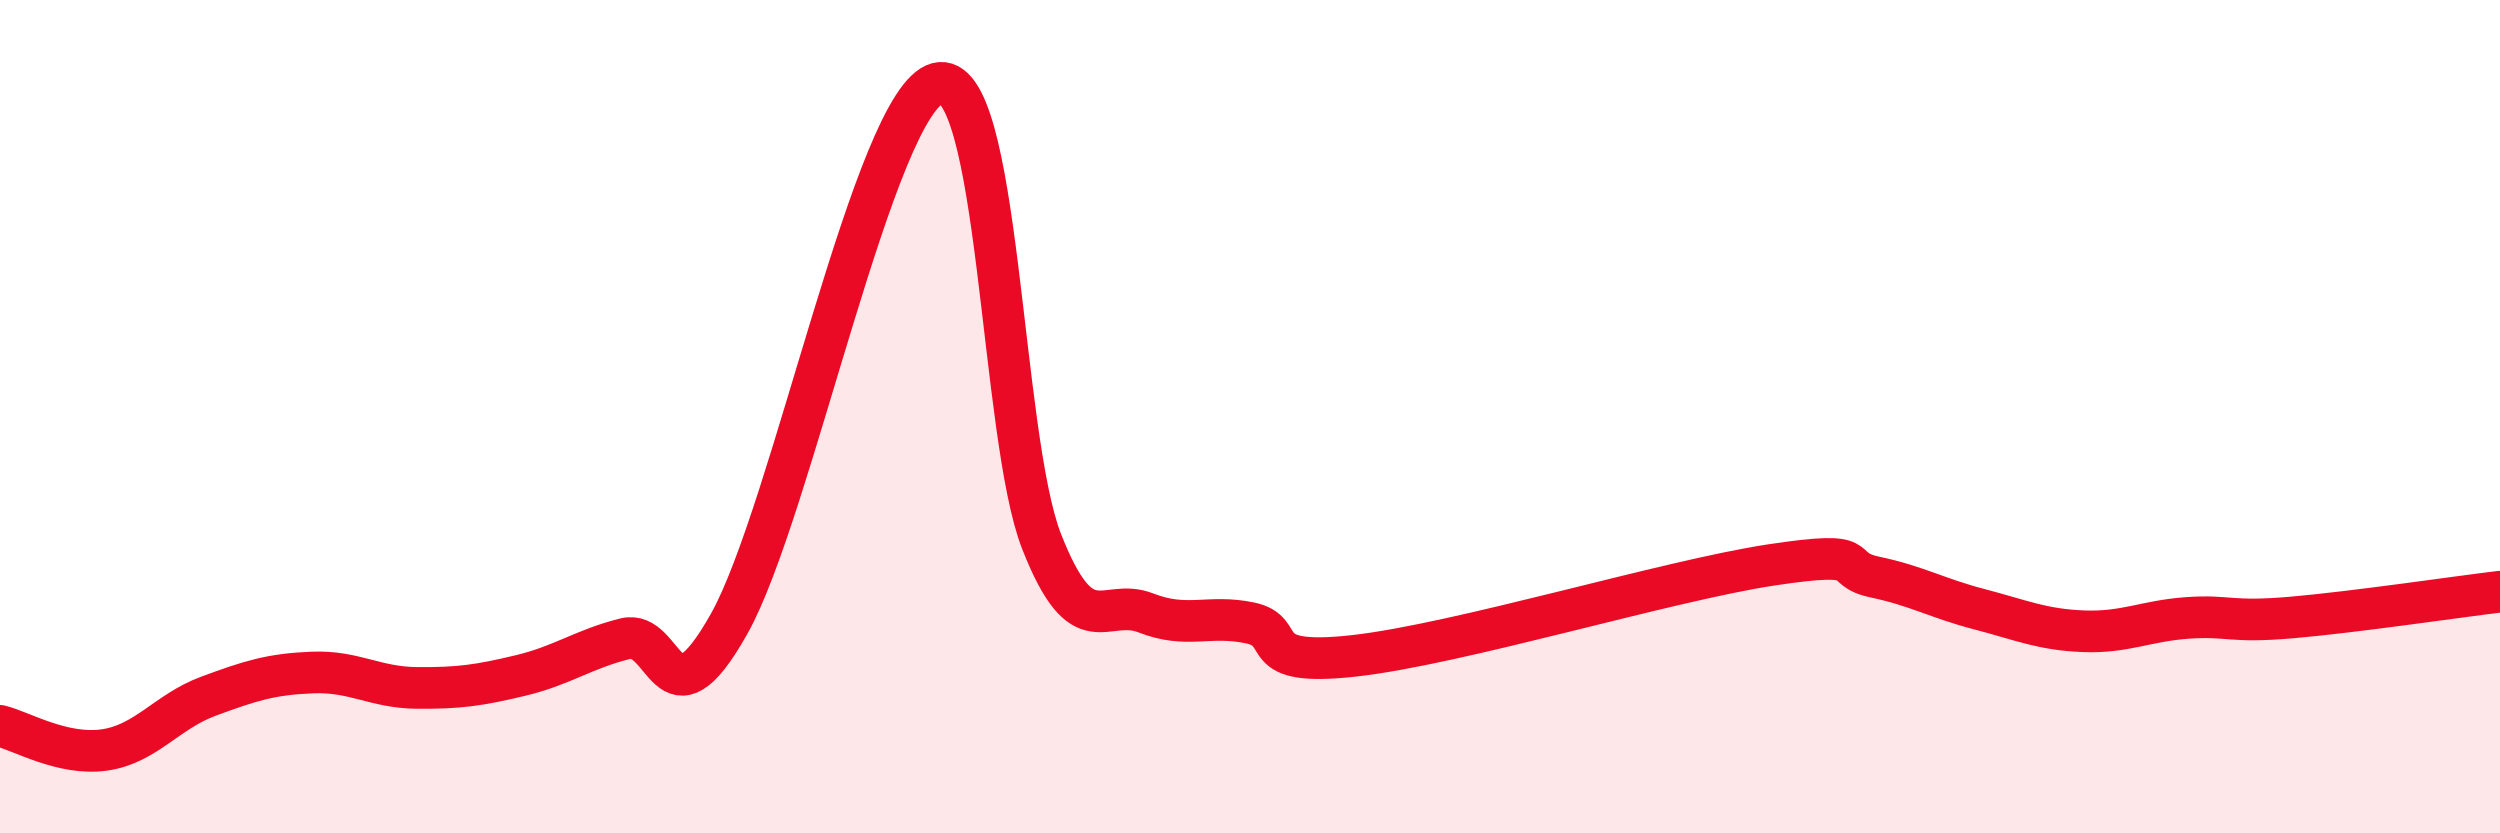
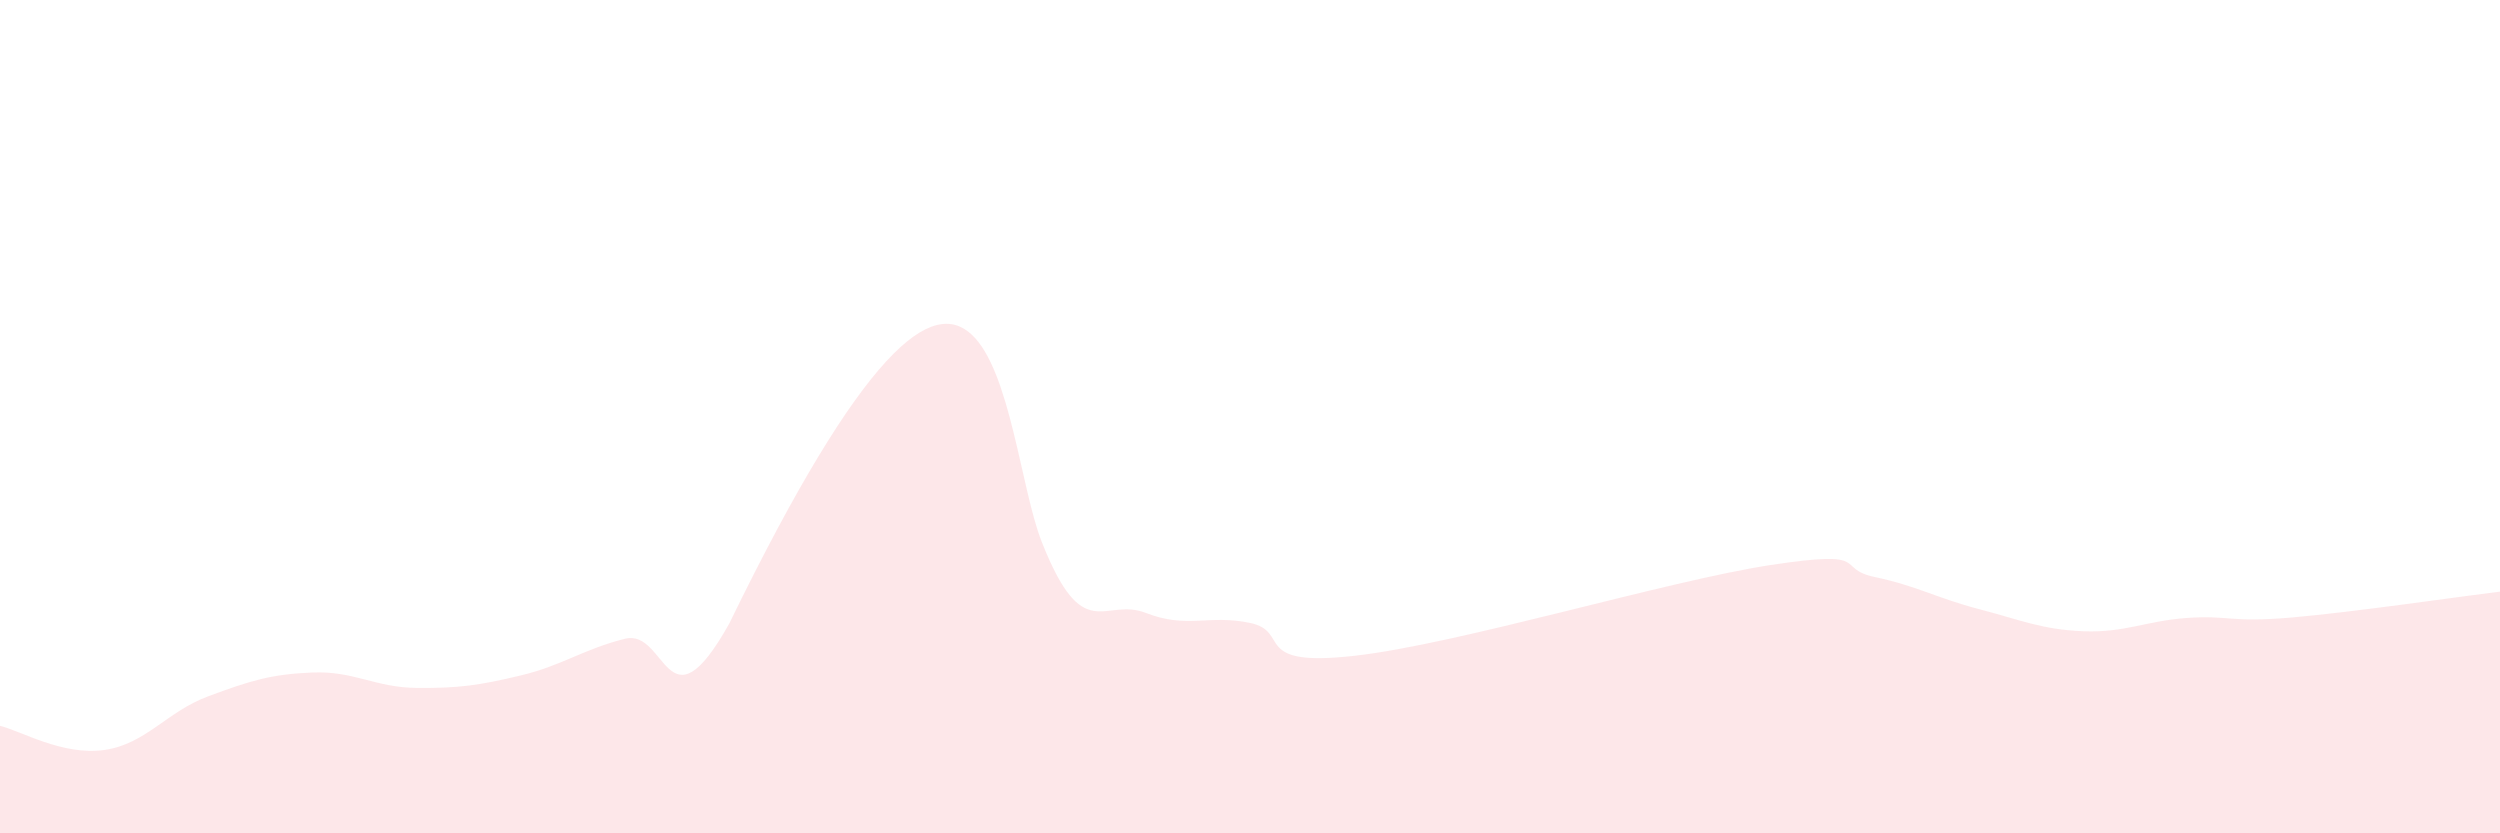
<svg xmlns="http://www.w3.org/2000/svg" width="60" height="20" viewBox="0 0 60 20">
-   <path d="M 0,17.42 C 0.5,17.54 1.5,18.14 2.5,18 C 3.5,17.86 4,17.08 5,16.71 C 6,16.34 6.5,16.18 7.5,16.14 C 8.5,16.1 9,16.5 10,16.51 C 11,16.52 11.5,16.45 12.5,16.21 C 13.5,15.97 14,15.58 15,15.33 C 16,15.08 16,17.64 17.5,14.97 C 19,12.3 21,2.39 22.5,2 C 24,1.61 24,10.46 25,13 C 26,15.54 26.5,14.32 27.5,14.71 C 28.5,15.1 29,14.74 30,14.95 C 31,15.16 30,16.02 32.5,15.74 C 35,15.46 40,13.94 42.5,13.56 C 45,13.18 44,13.64 45,13.85 C 46,14.06 46.5,14.36 47.5,14.62 C 48.5,14.88 49,15.11 50,15.15 C 51,15.19 51.5,14.9 52.5,14.83 C 53.5,14.76 53.5,14.95 55,14.82 C 56.5,14.69 59,14.32 60,14.2L60 20L0 20Z" fill="#EB0A25" opacity="0.1" stroke-linecap="round" stroke-linejoin="round" />
-   <path d="M 0,17.42 C 0.5,17.54 1.5,18.14 2.5,18 C 3.5,17.86 4,17.08 5,16.71 C 6,16.34 6.5,16.18 7.5,16.14 C 8.5,16.1 9,16.5 10,16.51 C 11,16.52 11.5,16.45 12.5,16.21 C 13.5,15.97 14,15.58 15,15.33 C 16,15.08 16,17.64 17.5,14.97 C 19,12.3 21,2.39 22.5,2 C 24,1.61 24,10.46 25,13 C 26,15.54 26.5,14.32 27.5,14.71 C 28.5,15.1 29,14.74 30,14.95 C 31,15.16 30,16.02 32.5,15.74 C 35,15.46 40,13.94 42.5,13.56 C 45,13.18 44,13.64 45,13.85 C 46,14.06 46.5,14.36 47.5,14.62 C 48.5,14.88 49,15.11 50,15.15 C 51,15.19 51.5,14.9 52.5,14.83 C 53.5,14.76 53.5,14.95 55,14.82 C 56.5,14.69 59,14.32 60,14.2" stroke="#EB0A25" stroke-width="1" fill="none" stroke-linecap="round" stroke-linejoin="round" />
+   <path d="M 0,17.42 C 0.5,17.54 1.5,18.14 2.5,18 C 3.5,17.86 4,17.08 5,16.71 C 6,16.34 6.5,16.18 7.5,16.14 C 8.5,16.1 9,16.5 10,16.51 C 11,16.52 11.5,16.45 12.5,16.21 C 13.5,15.97 14,15.58 15,15.33 C 16,15.08 16,17.64 17.5,14.97 C 24,1.61 24,10.46 25,13 C 26,15.54 26.5,14.32 27.5,14.71 C 28.5,15.1 29,14.74 30,14.95 C 31,15.16 30,16.02 32.5,15.74 C 35,15.46 40,13.94 42.5,13.56 C 45,13.18 44,13.64 45,13.85 C 46,14.06 46.5,14.36 47.5,14.62 C 48.5,14.88 49,15.11 50,15.15 C 51,15.19 51.5,14.9 52.5,14.83 C 53.5,14.76 53.5,14.95 55,14.82 C 56.5,14.69 59,14.32 60,14.2L60 20L0 20Z" fill="#EB0A25" opacity="0.1" stroke-linecap="round" stroke-linejoin="round" />
</svg>